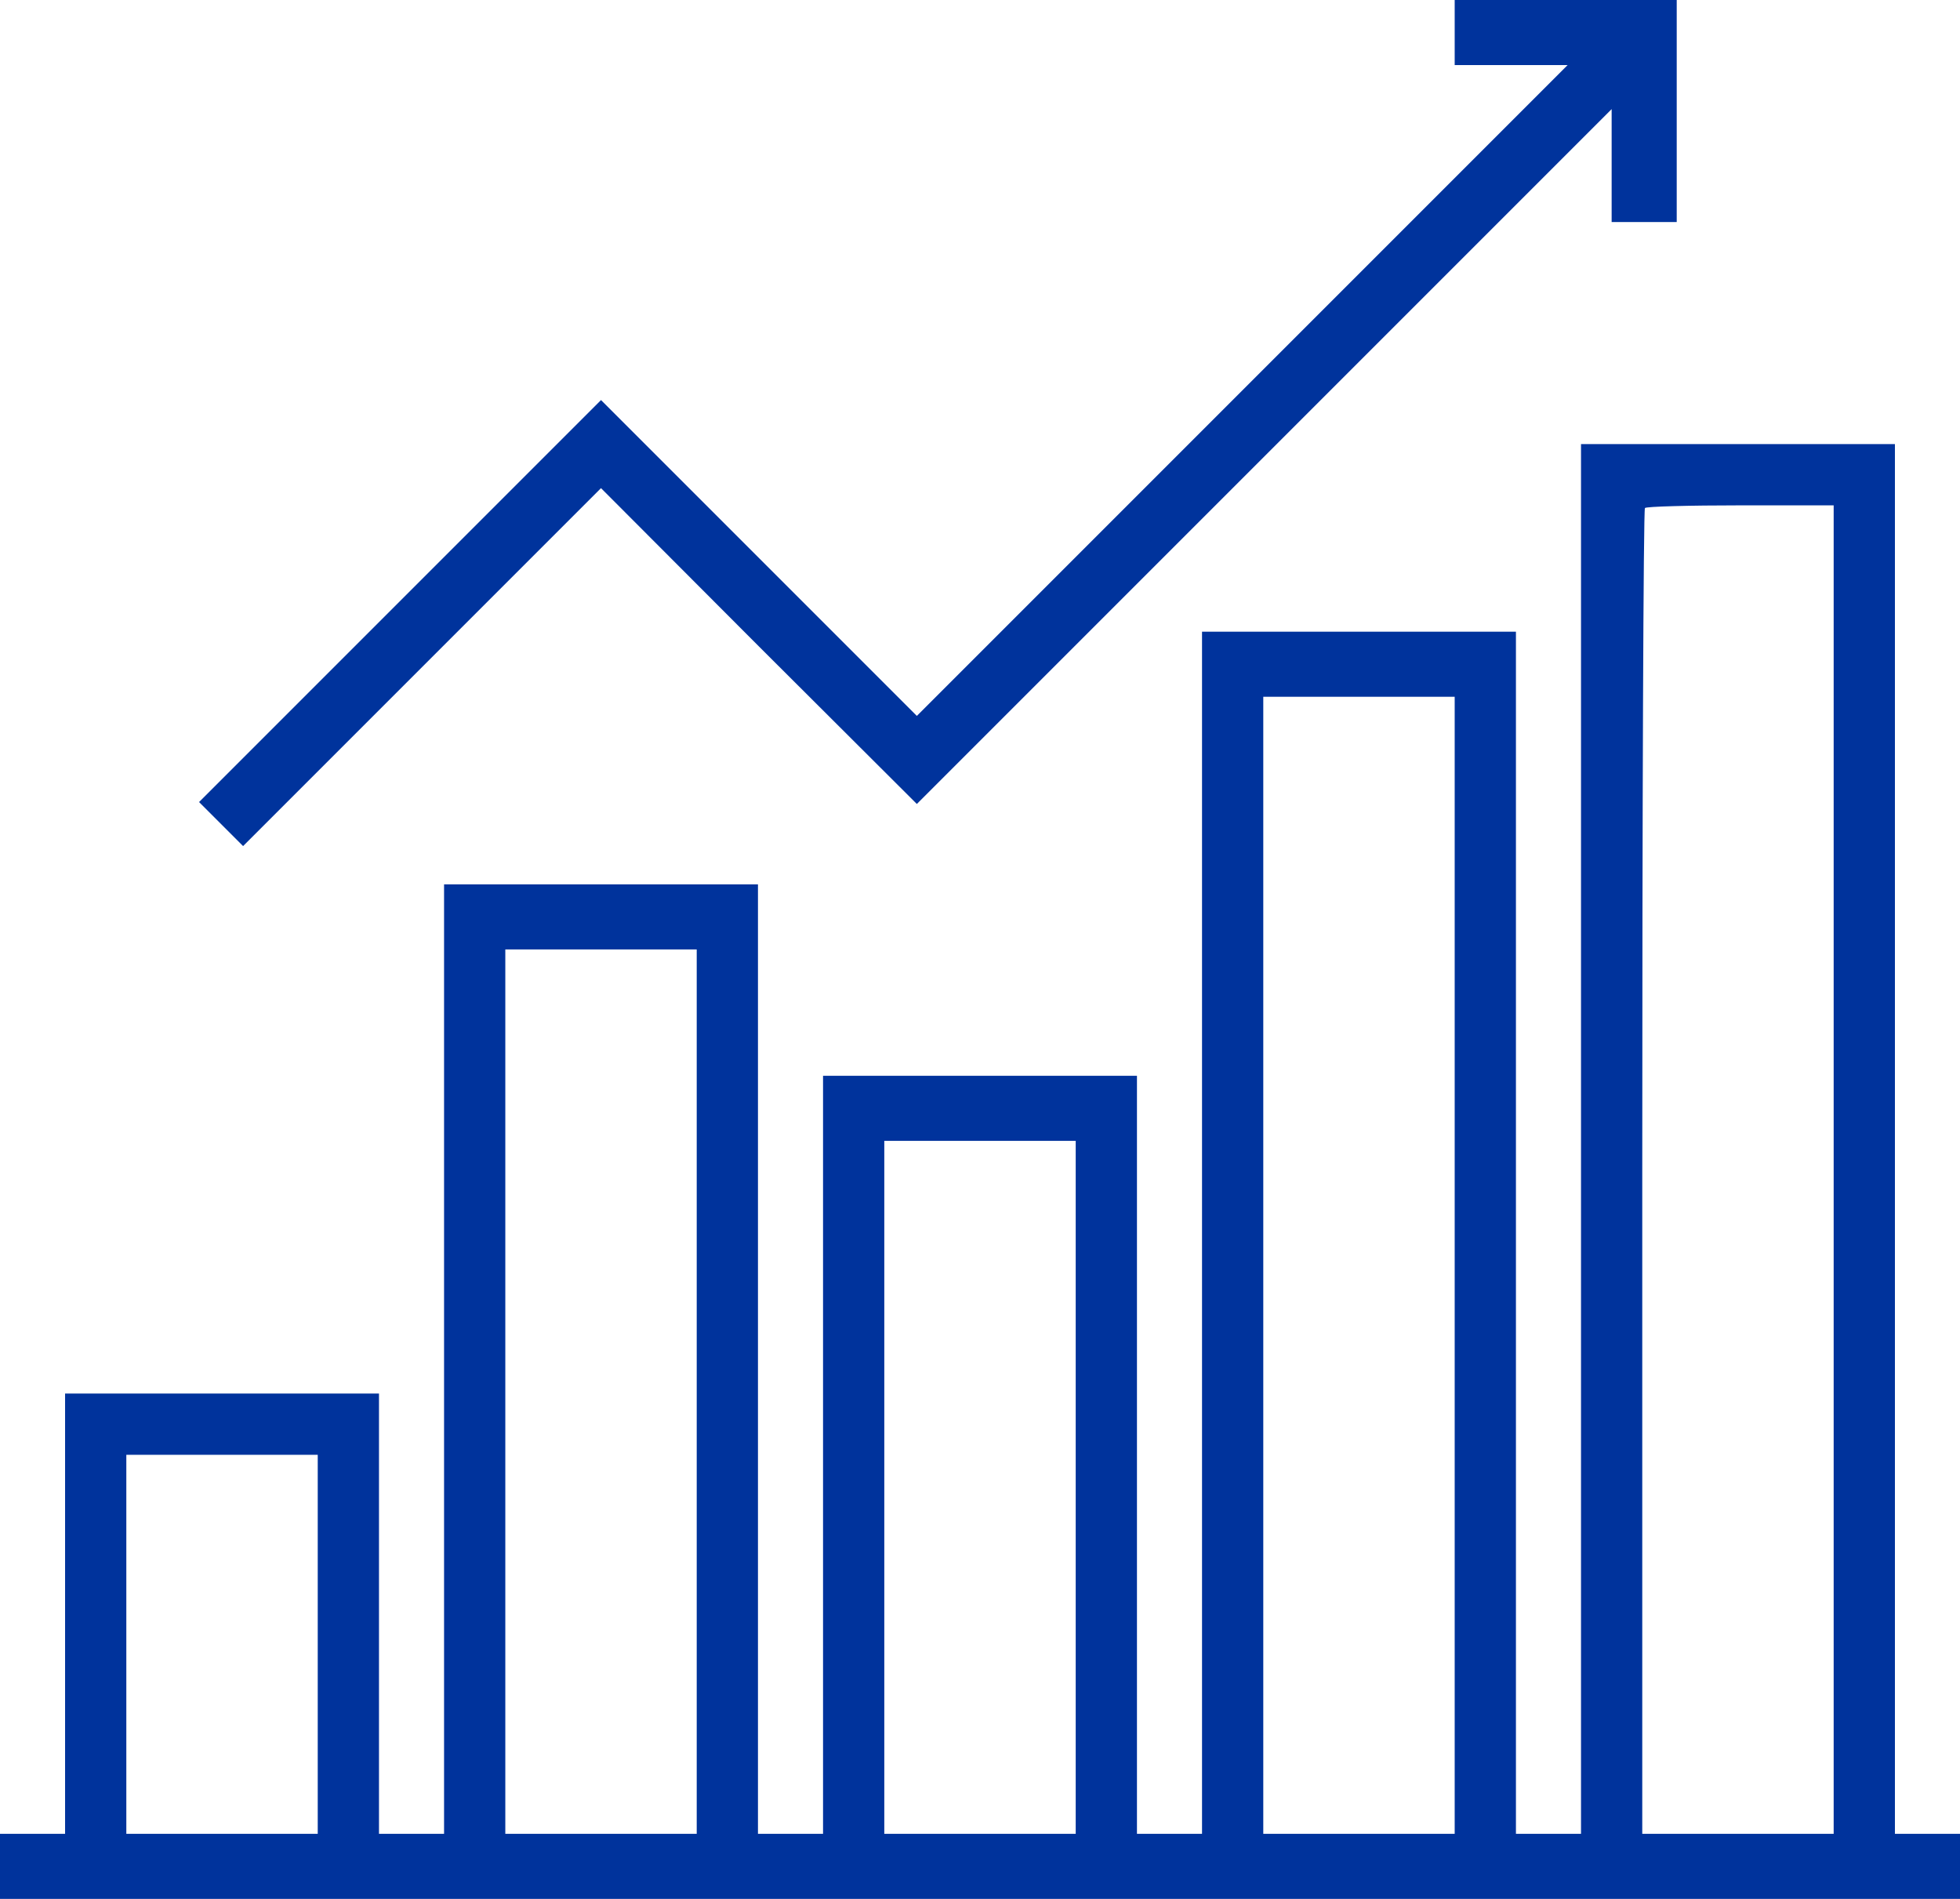
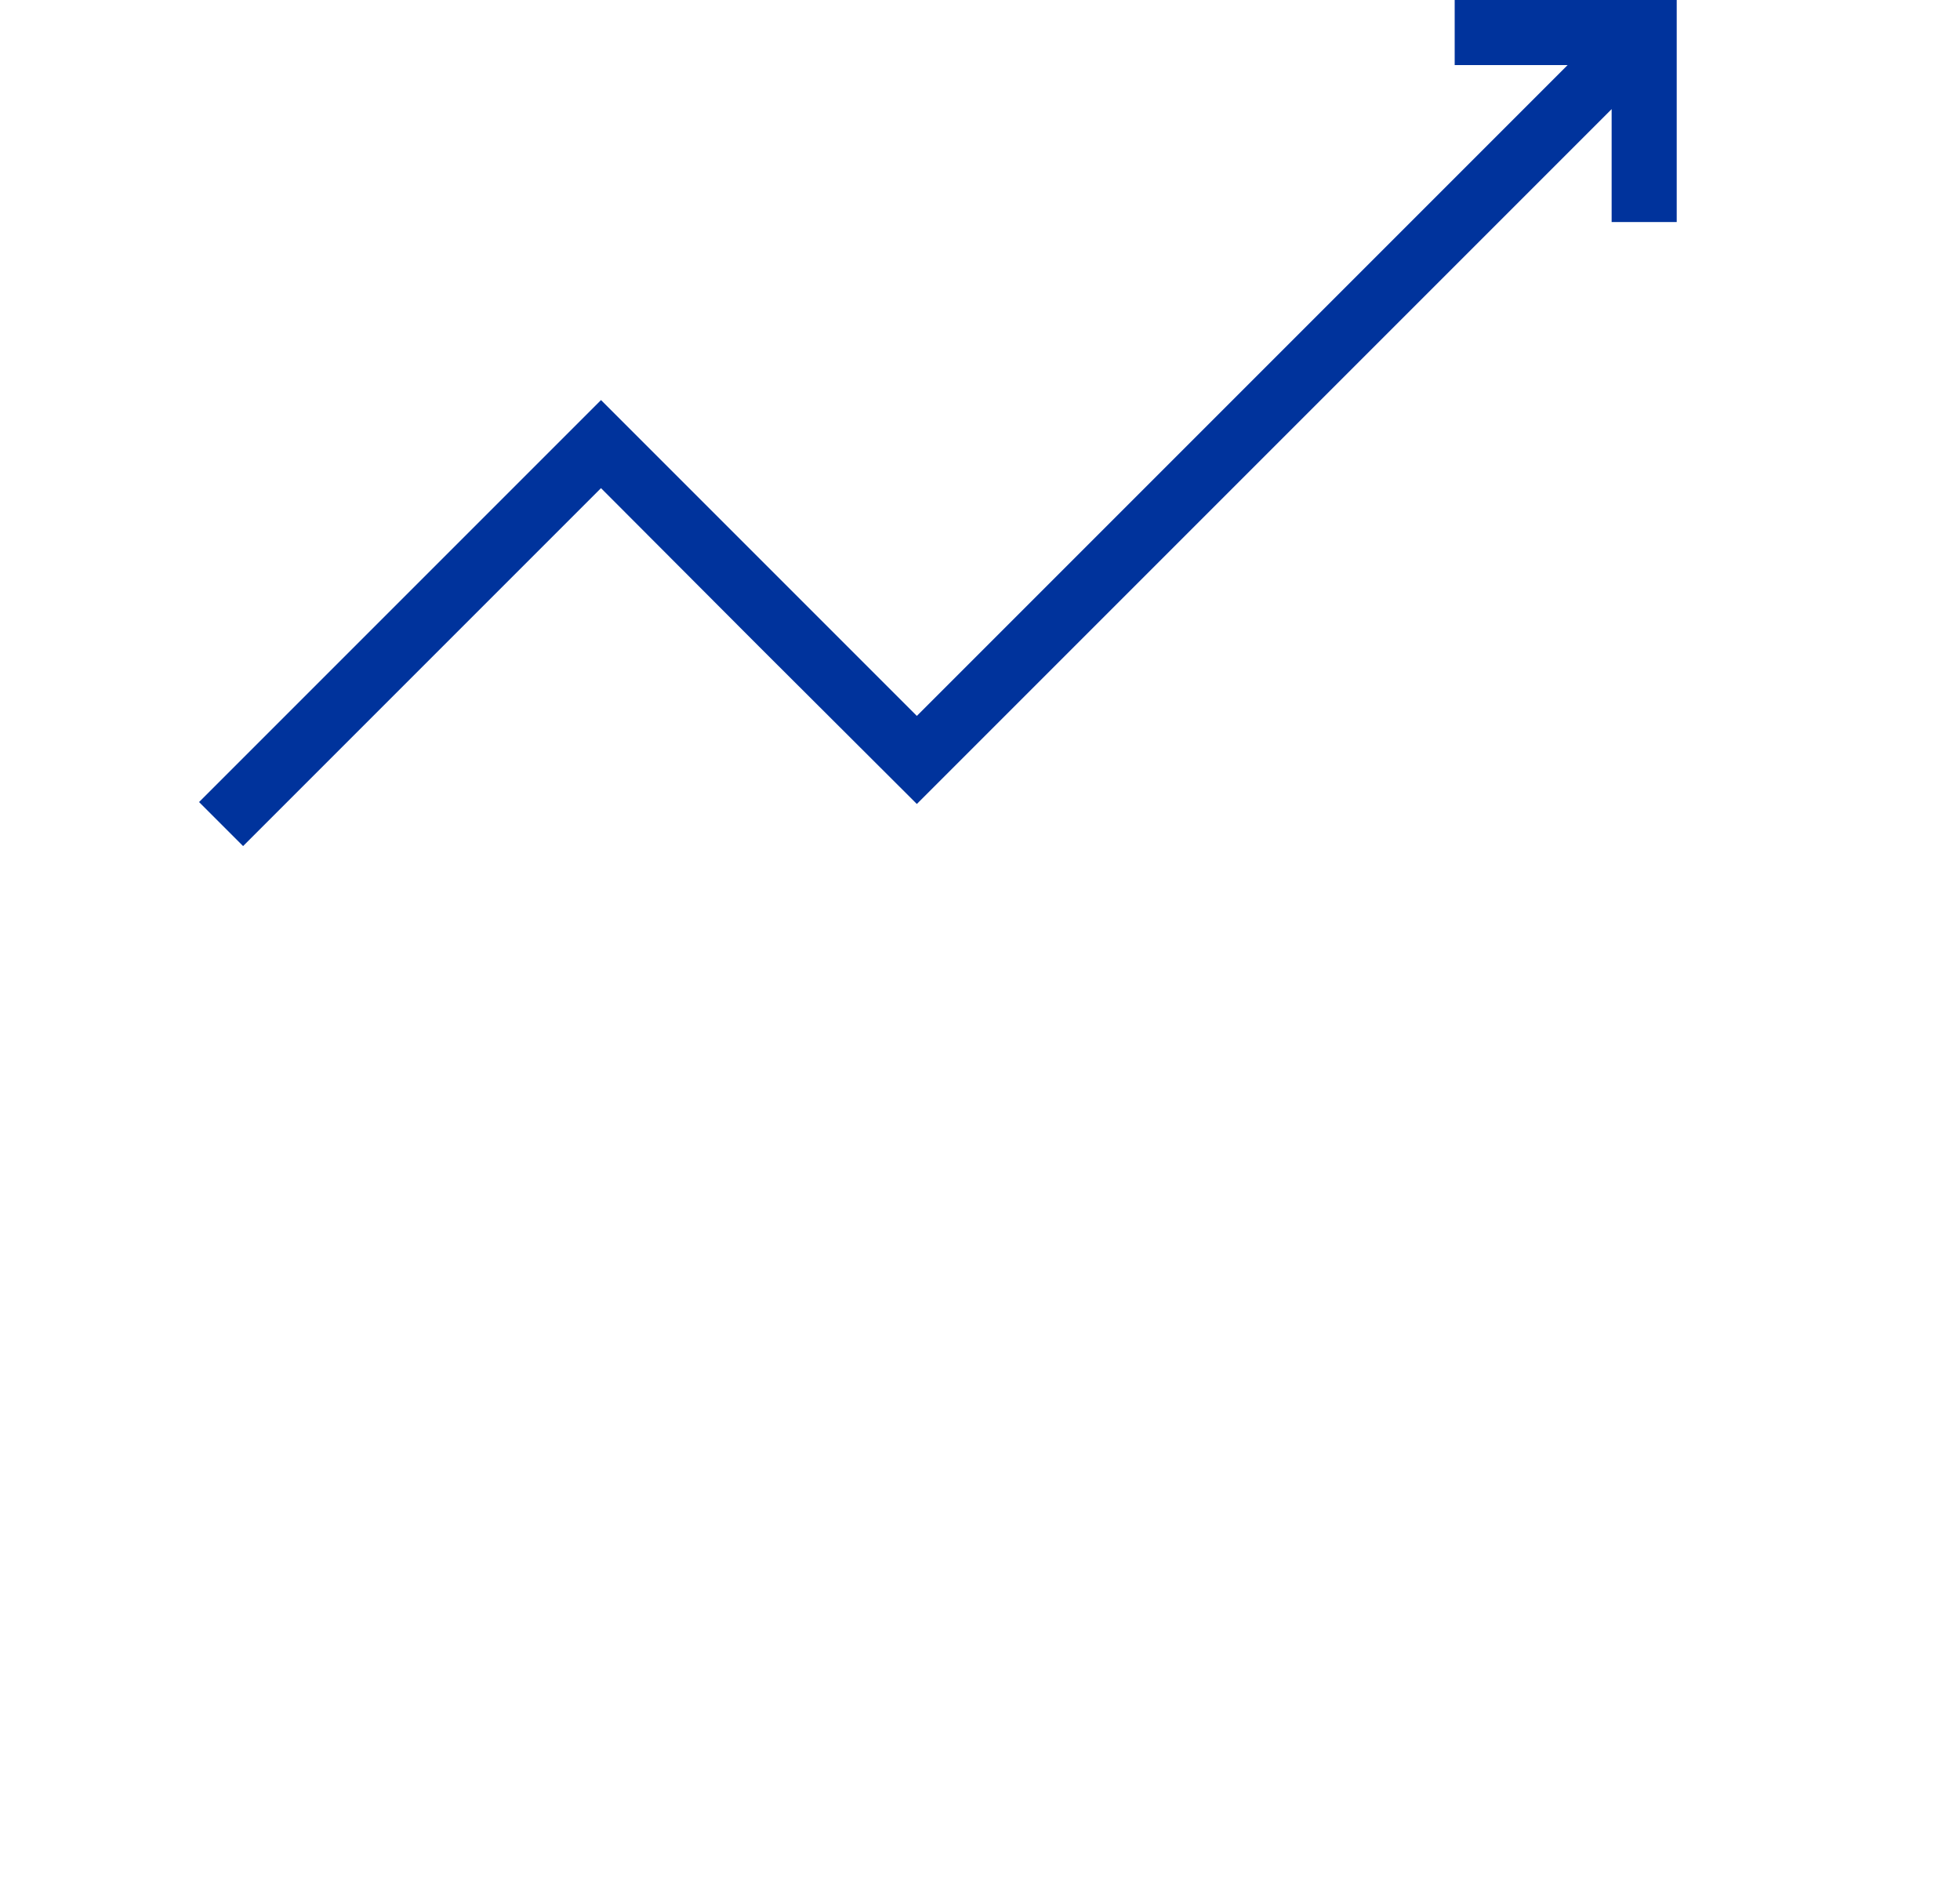
<svg xmlns="http://www.w3.org/2000/svg" width="479.228" height="464.252" viewBox="0 0 479.228 464.252">
  <g id="production" transform="translate(0 504)">
    <path id="Path_574" data-name="Path 574" d="M359.005-496.044v7.956h27.612l-79.559,79.559L227.5-328.97l-38.563-38.563-38.656-38.656-49.14,49.14L52-307.91l5.335,5.335,5.429,5.429,43.711-43.711,43.8-43.8L188.842-346,227.5-307.442l84.894-84.894,84.988-84.988v27.612h15.912V-504H359.005Z" transform="translate(-3.328 0)" fill="#00339c" />
-     <path id="Path_575" data-name="Path 575" d="M386.565-218.117V-48.235H370.653v-293.9H293.9v293.9H277.99V-233.561H201.238V-48.235H185.326V-280.361H108.575V-48.235H92.663V-155.874H15.912V-48.235H0v15.912H479.228V-48.235H463.316V-388H386.565Zm61.775,7.488V-48.235h-46.8V-209.974c0-89.013.281-162.114.655-162.395.281-.374,10.858-.655,23.4-.655H448.34Zm-92.663,23.4V-48.235h-46.8v-277.99h46.8ZM170.351-156.342V-48.235h-46.8V-264.449h46.8Zm92.663,23.4v84.707h-46.8V-217.649h46.8ZM77.687-94.567v46.332h-46.8V-140.9h46.8Z" transform="translate(0 -7.425)" fill="#00339c" />
  </g>
</svg>